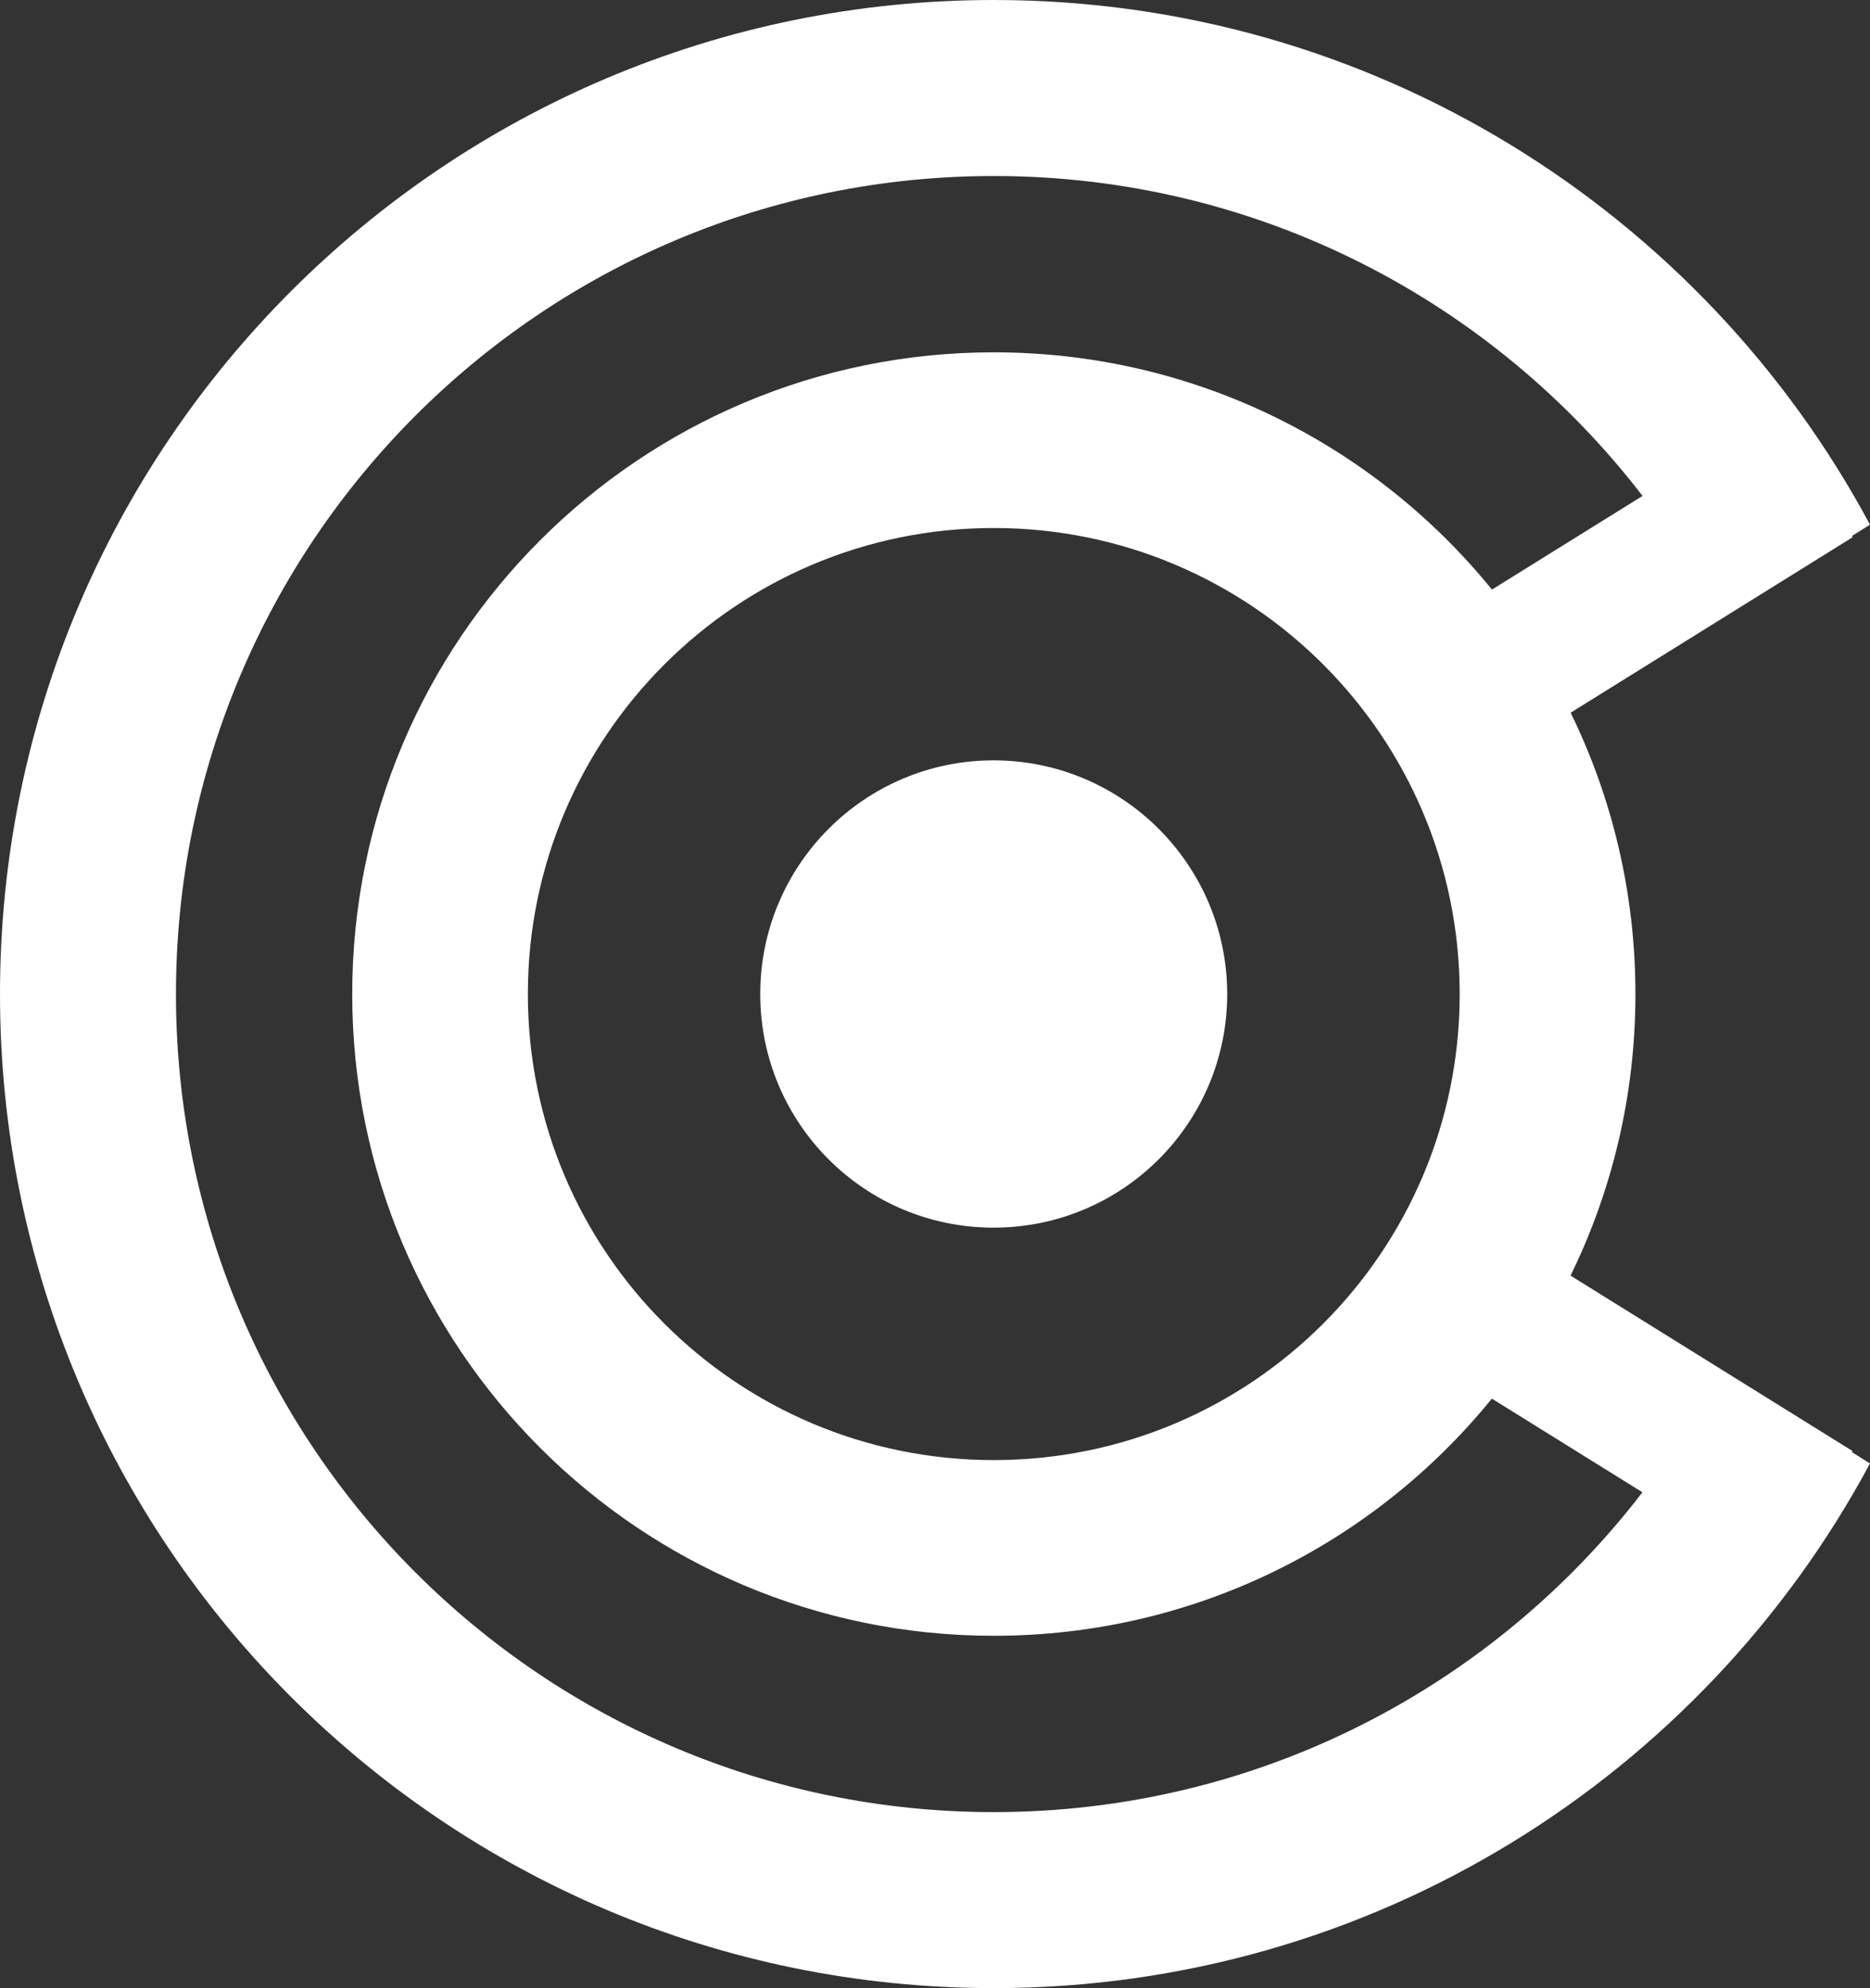
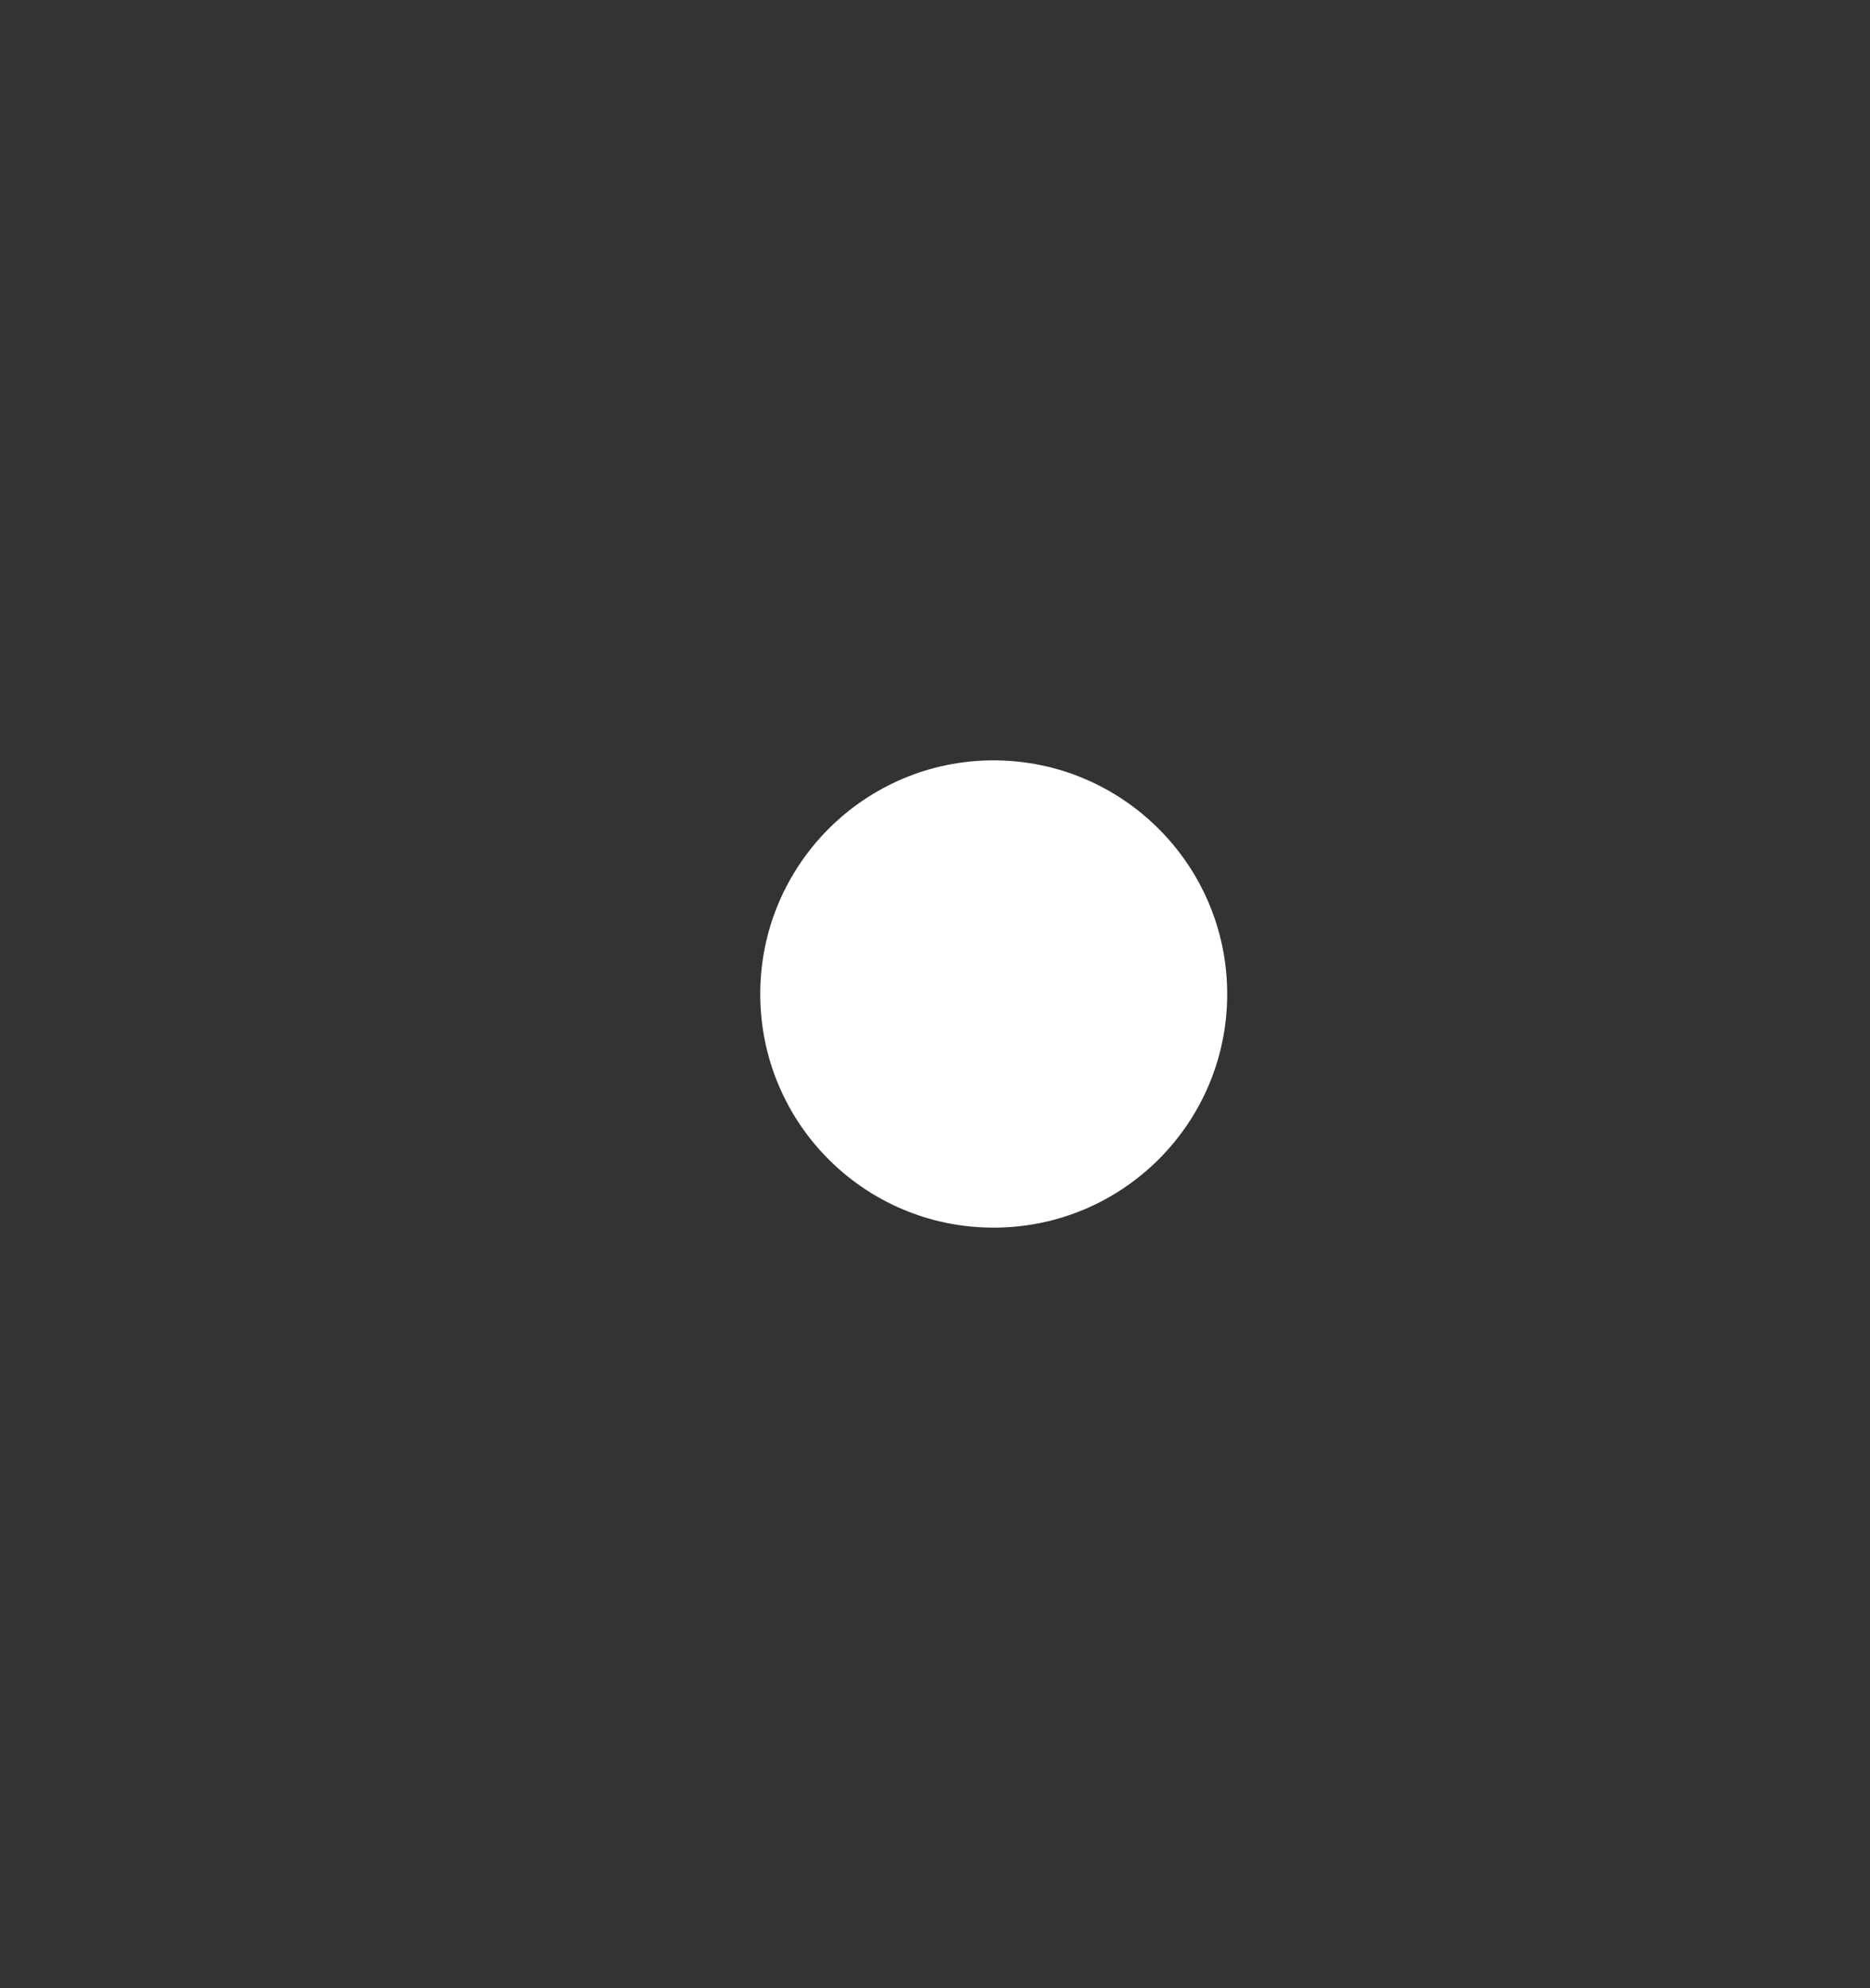
<svg xmlns="http://www.w3.org/2000/svg" id="Capa_2" data-name="Capa 2" viewBox="0 0 178.97 190.22">
  <rect x="0" y="0" width="178.97" height="190.22" fill="#333333" stroke="none" />
  <defs>
    <style>
      .cls-1 {
        fill: #fff;
        stroke-width: 0px;
      }
    </style>
  </defs>
  <g id="Capa_1-2" data-name="Capa 1">
-     <path class="cls-1" d="M177.31,138.84l-27-16.79c3.98-8.13,6.21-17.27,6.21-26.94s-2.23-18.79-6.2-26.92l26.99-16.79-.07-.12,1.73-1.08C162.94,20.32,131.4,0,95.11,0,42.58,0,0,42.58,0,95.11s42.58,95.11,95.11,95.11c36.29,0,67.83-20.32,83.86-50.2l-1.73-1.08.06-.1ZM95.11,173.38c-43.23,0-78.27-35.05-78.27-78.27S51.88,16.84,95.11,16.84c25.29,0,47.78,12,62.09,30.61l-14.41,8.96c-11.26-13.85-28.44-22.7-47.68-22.7-33.91,0-61.4,27.49-61.4,61.4s27.49,61.4,61.4,61.4c19.24,0,36.41-8.84,47.67-22.69l14.41,8.96c-14.3,18.61-36.79,30.6-62.08,30.6ZM139.7,95.11c0,24.63-19.96,44.59-44.59,44.59s-44.59-19.96-44.59-44.59,19.96-44.59,44.59-44.59,44.59,19.96,44.59,44.59Z" />
    <path class="cls-1" d="M117.45,95.11c0,12.35-10.01,22.35-22.36,22.35s-22.33-10-22.33-22.35,10.01-22.36,22.33-22.36,22.36,10.01,22.36,22.36Z" />
  </g>
</svg>